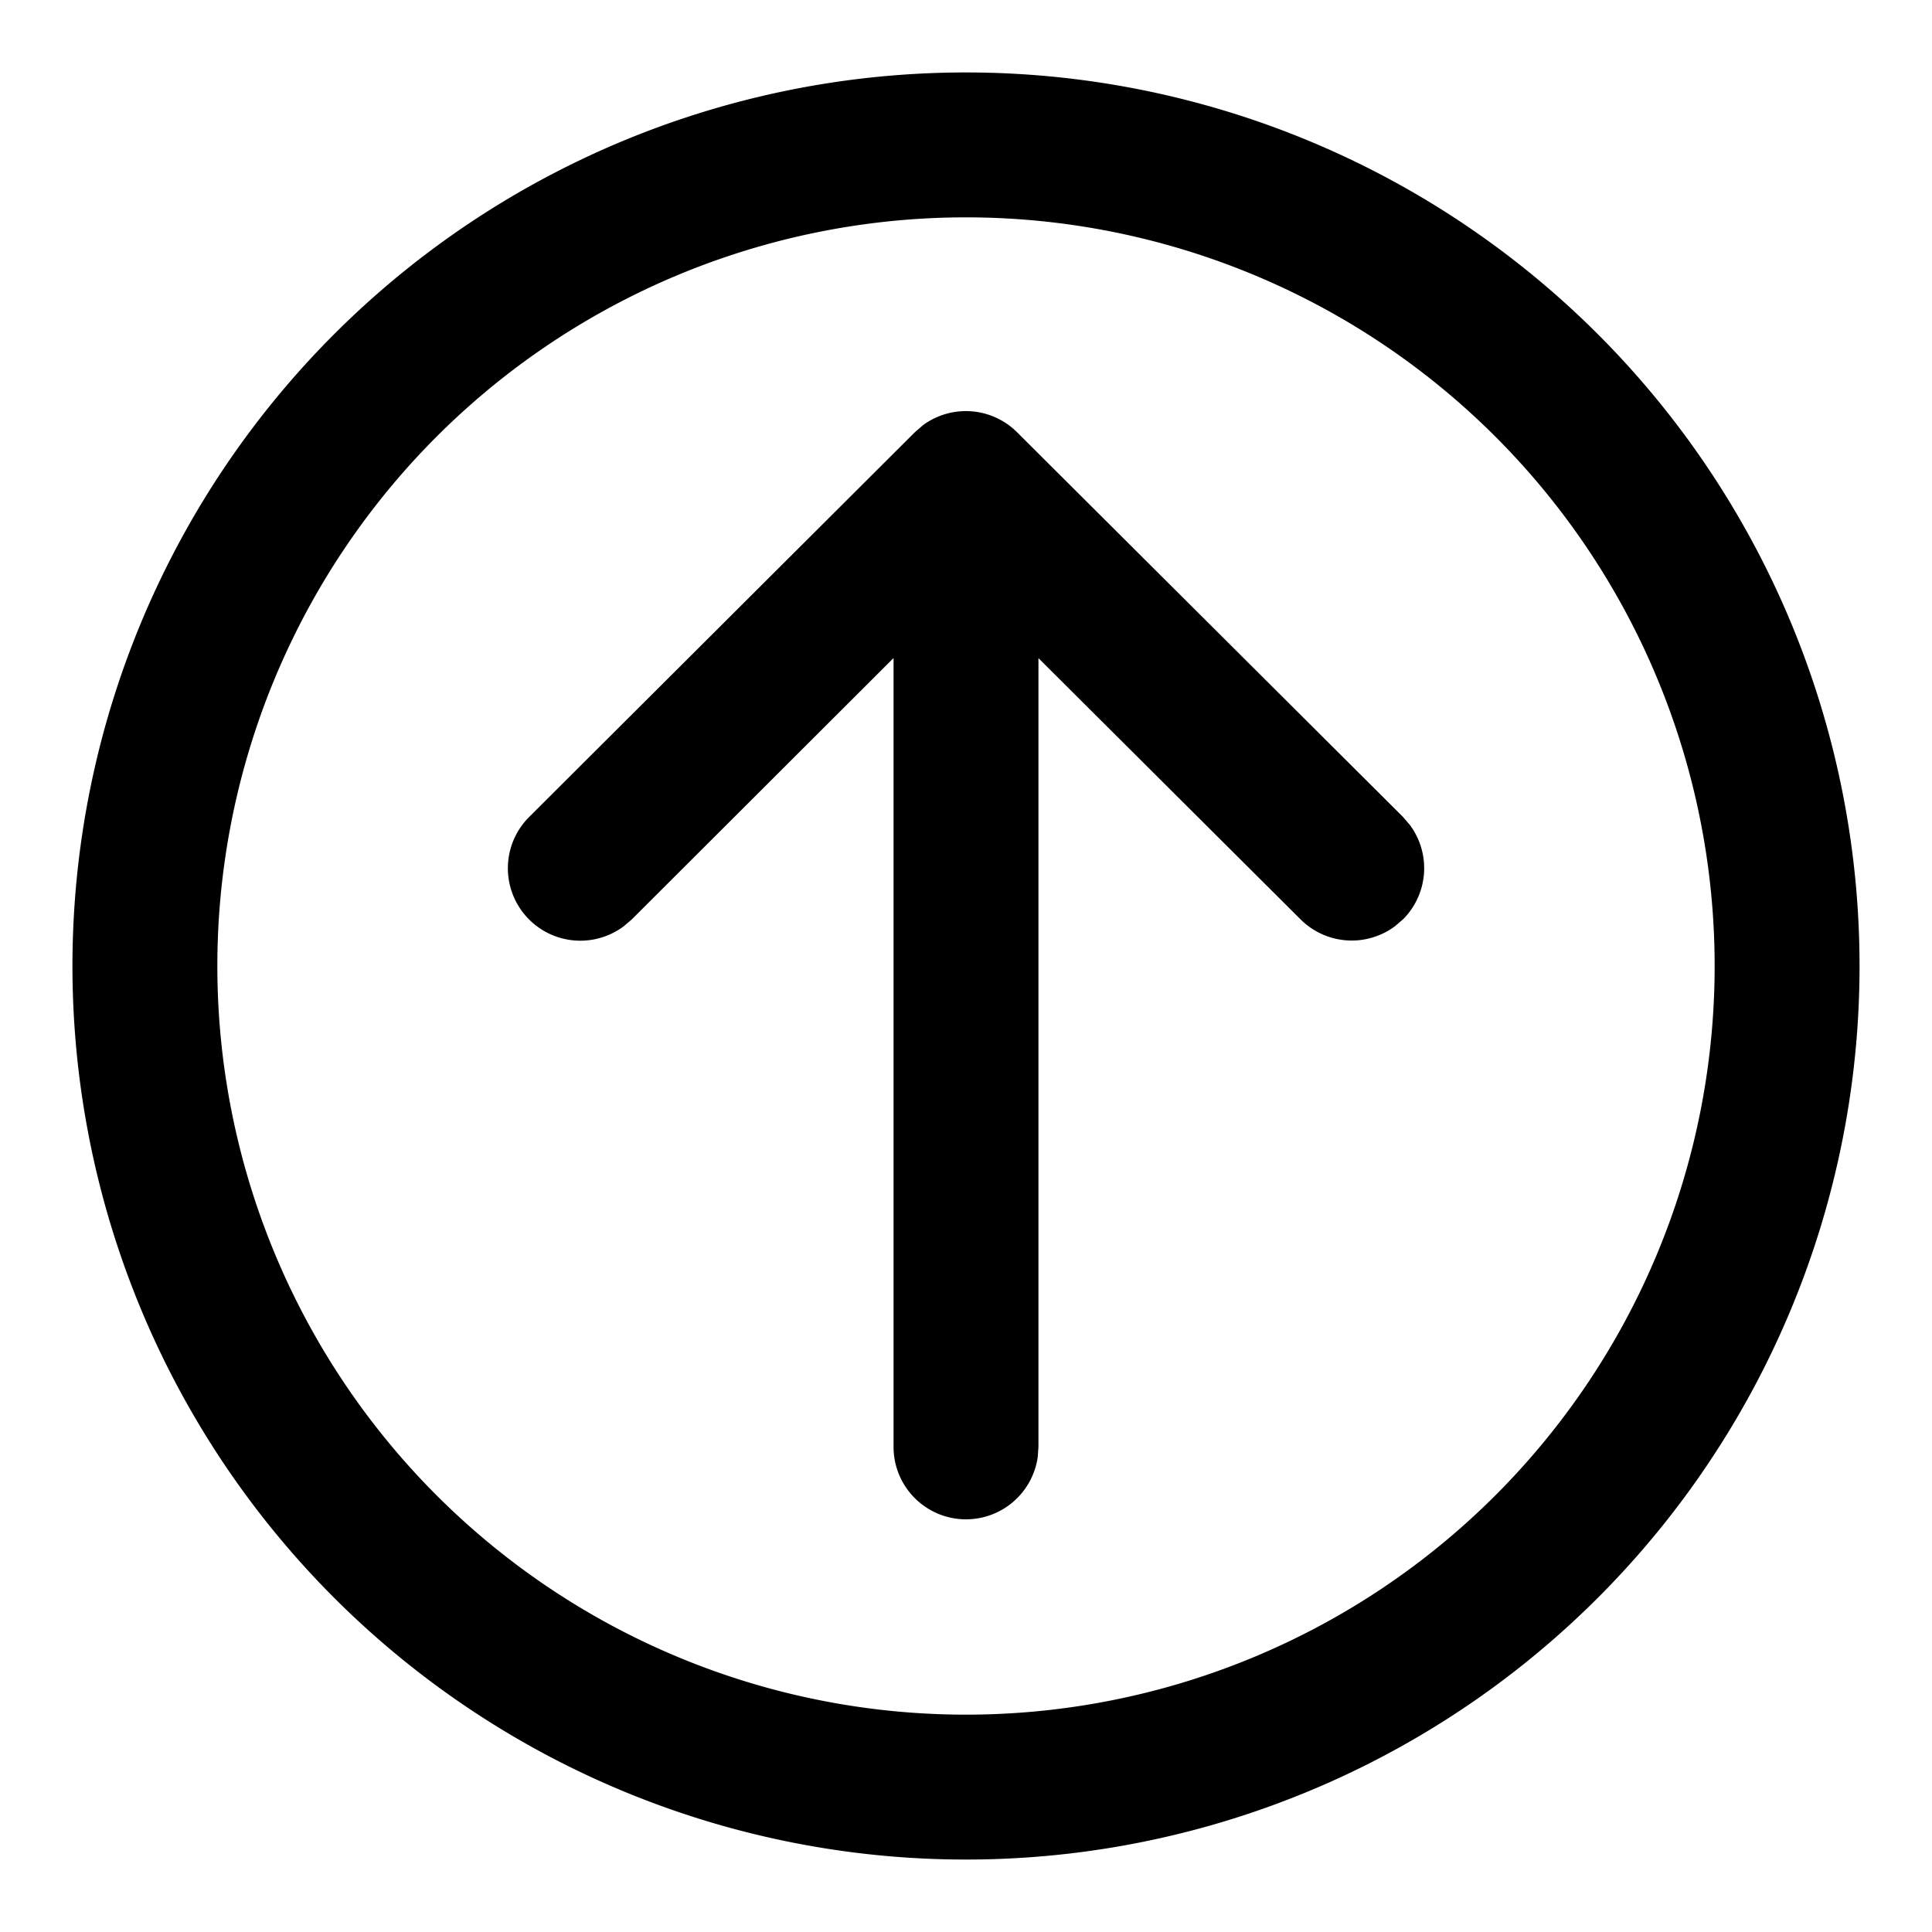
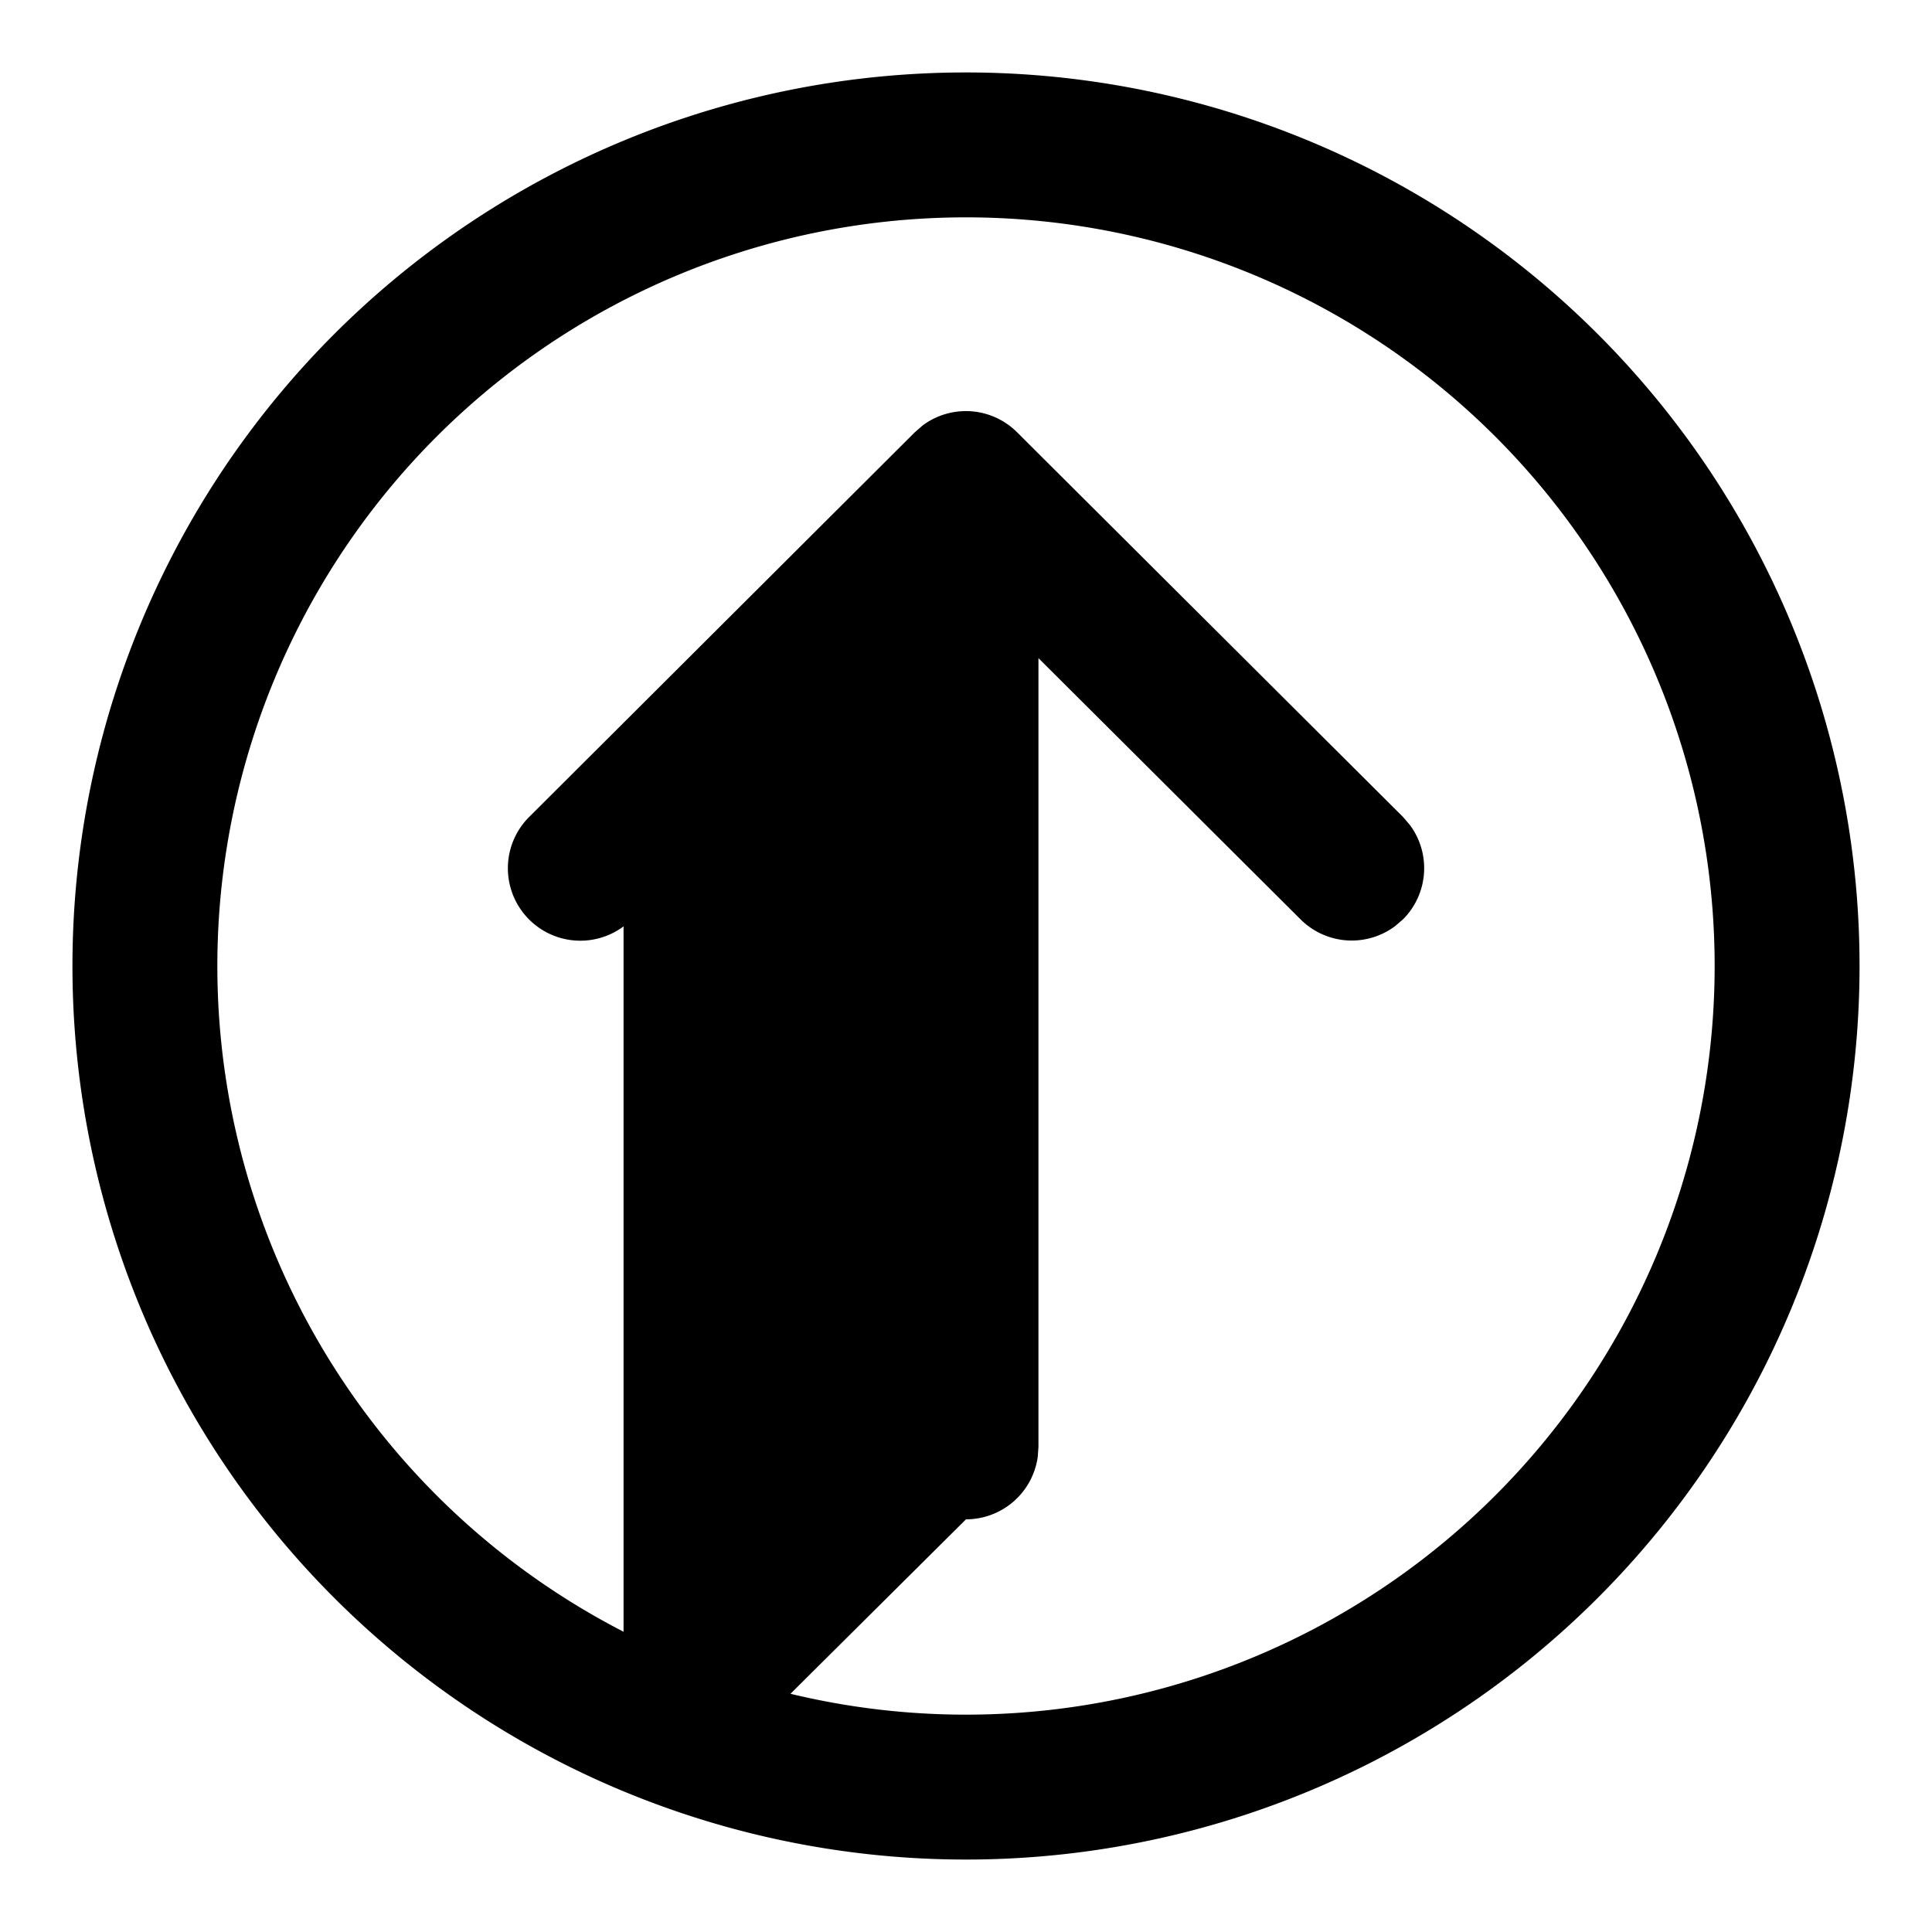
<svg xmlns="http://www.w3.org/2000/svg" viewBox="0 0 20 20">
-   <path d="M10 19.25a9.25 9.25 0 1 0 0-18.5 9.25 9.25 0 0 0 0 18.5zm0-1.5a7.75 7.75 0 1 1 0-15.5 7.75 7.75 0 0 1 0 15.5zm0-2.022a.75.75 0 0 0 .743-.649l.007-.101V6.813l2.714 2.705a.75.75 0 0 0 .977.07l.084-.072a.75.75 0 0 0 .07-.976l-.072-.084-3.994-3.981a.75.75 0 0 0-.975-.073l-.084.073-3.99 3.98a.75.75 0 0 0 .975 1.135l.085-.072 2.71-2.706v8.166c0 .414.336.75.75.75z" />
+   <path d="M10 19.25a9.25 9.25 0 1 0 0-18.5 9.25 9.25 0 0 0 0 18.5zm0-1.5a7.75 7.75 0 1 1 0-15.5 7.75 7.75 0 0 1 0 15.5zm0-2.022a.75.75 0 0 0 .743-.649l.007-.101V6.813l2.714 2.705a.75.75 0 0 0 .977.07l.084-.072a.75.75 0 0 0 .07-.976l-.072-.084-3.994-3.981a.75.75 0 0 0-.975-.073l-.084.073-3.99 3.98a.75.75 0 0 0 .975 1.135v8.166c0 .414.336.75.75.75z" />
</svg>